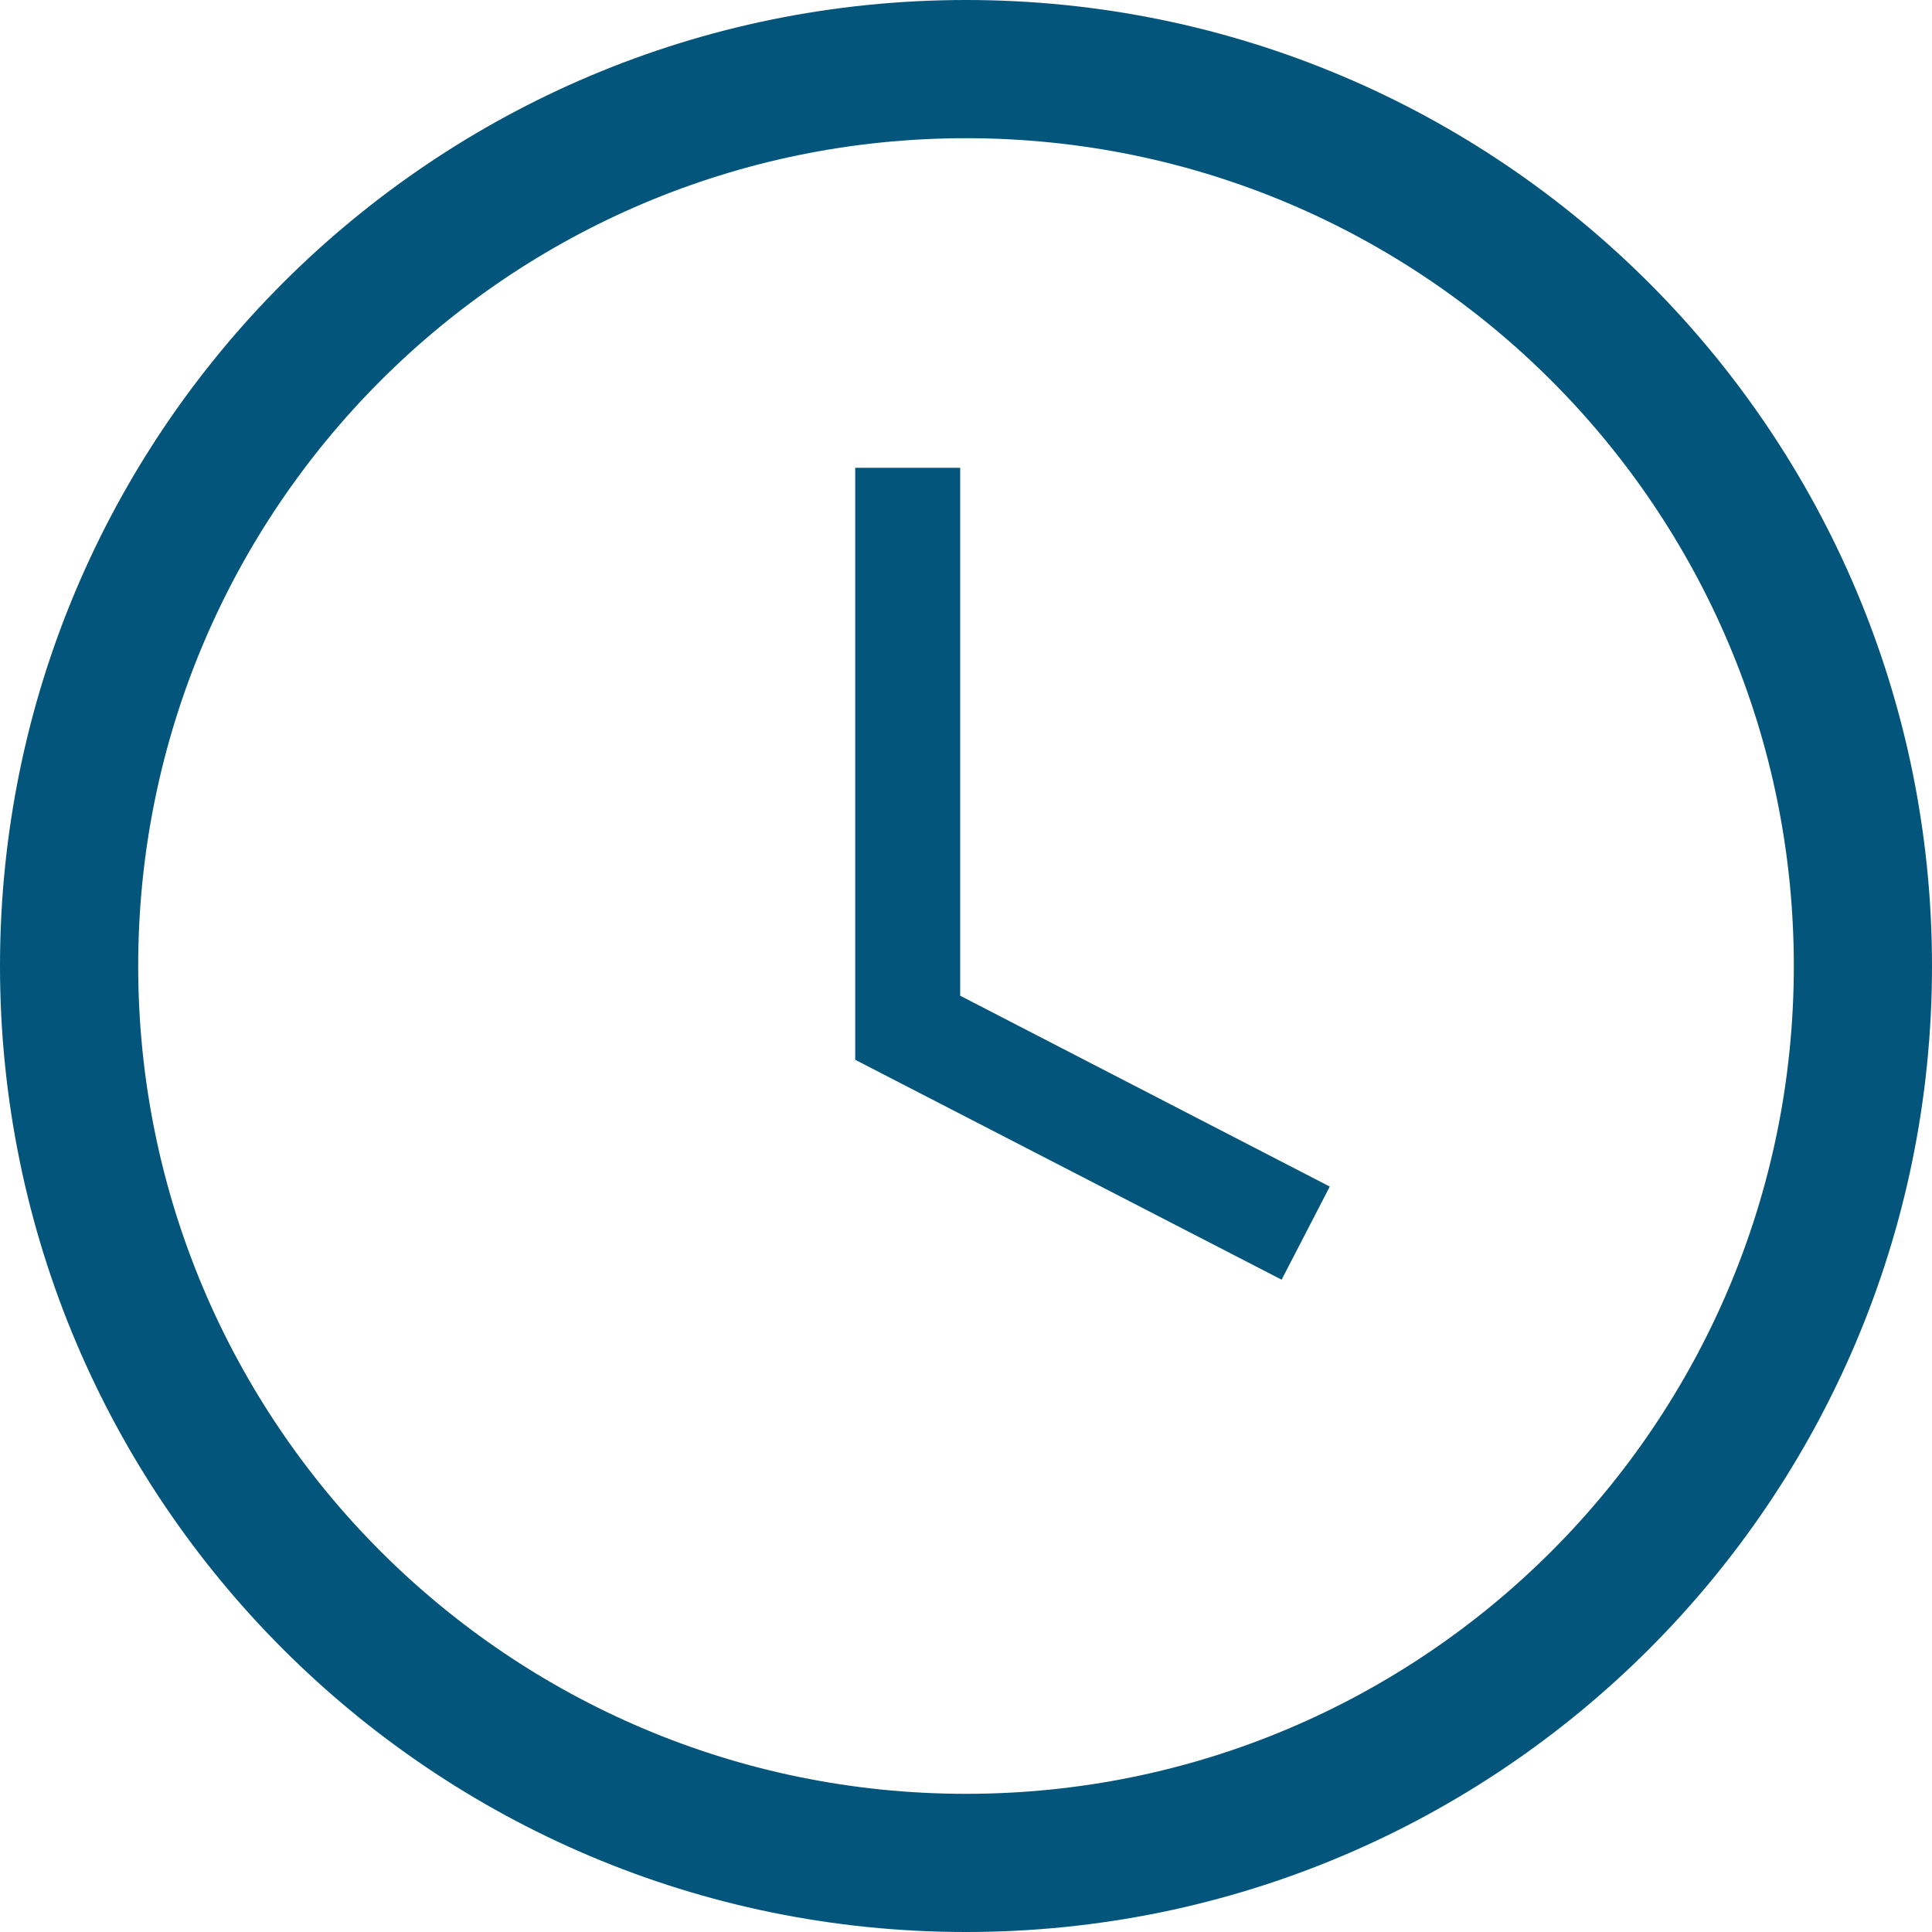
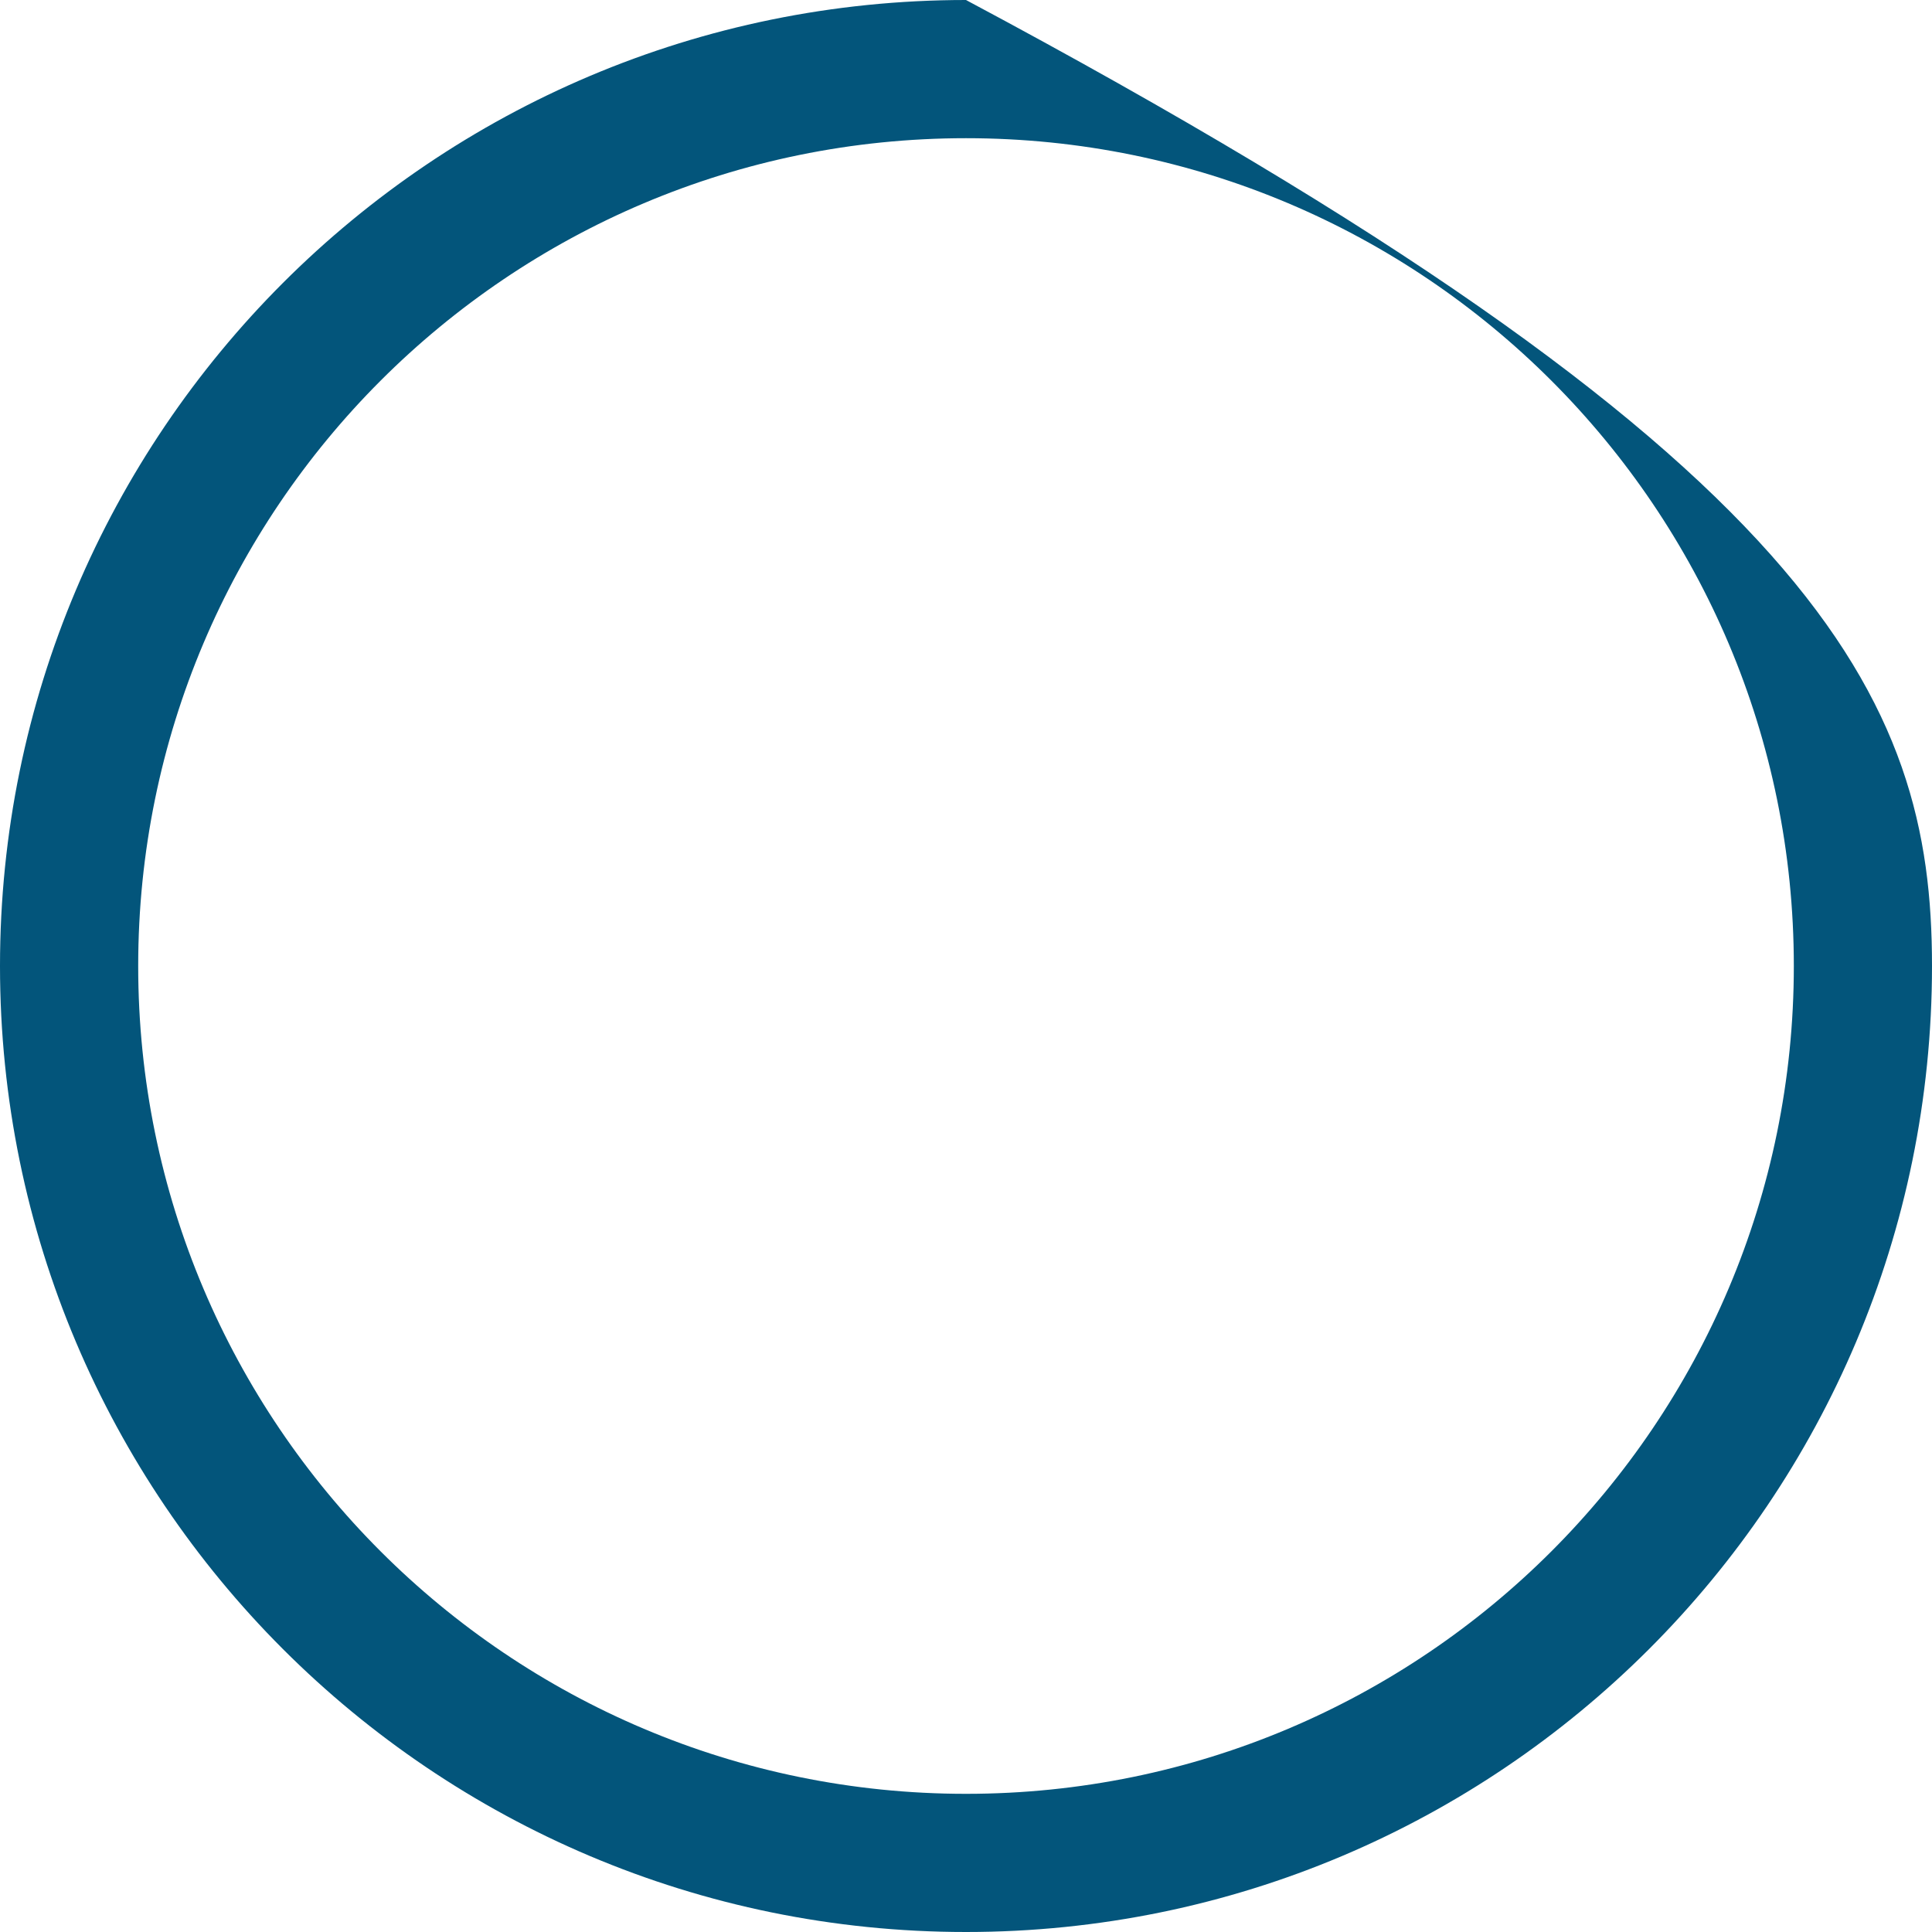
<svg xmlns="http://www.w3.org/2000/svg" width="79" height="79" viewBox="0 0 79 79" fill="none">
-   <path d="M52.406 52.327L34.97 43.335V19.129H39.262V40.715L54.375 48.519L52.406 52.327Z" fill="#03557B" />
-   <path d="M39.5 0C50.403 0 60.285 4.424 67.431 11.569C74.576 18.715 79 28.597 79 39.5C79 50.406 74.576 60.285 67.431 67.431C60.285 74.576 50.403 79 39.5 79C28.595 79 18.715 74.576 11.569 67.431C4.424 60.285 0 50.406 0 39.5C0 28.597 4.424 18.715 11.569 11.569C18.715 4.424 28.595 0 39.5 0ZM63.436 15.564C57.313 9.442 48.846 5.651 39.5 5.651C30.154 5.651 21.687 9.442 15.564 15.564C9.442 21.687 5.651 30.154 5.651 39.5C5.651 48.846 9.442 57.313 15.564 63.436C21.687 69.558 30.154 73.35 39.5 73.35C48.846 73.35 57.313 69.558 63.436 63.436C69.558 57.313 73.35 48.846 73.35 39.5C73.35 30.154 69.558 21.687 63.436 15.564Z" fill="#03557B" />
+   <path d="M39.5 0C74.576 18.715 79 28.597 79 39.5C79 50.406 74.576 60.285 67.431 67.431C60.285 74.576 50.403 79 39.5 79C28.595 79 18.715 74.576 11.569 67.431C4.424 60.285 0 50.406 0 39.5C0 28.597 4.424 18.715 11.569 11.569C18.715 4.424 28.595 0 39.5 0ZM63.436 15.564C57.313 9.442 48.846 5.651 39.5 5.651C30.154 5.651 21.687 9.442 15.564 15.564C9.442 21.687 5.651 30.154 5.651 39.5C5.651 48.846 9.442 57.313 15.564 63.436C21.687 69.558 30.154 73.35 39.5 73.35C48.846 73.35 57.313 69.558 63.436 63.436C69.558 57.313 73.35 48.846 73.35 39.5C73.35 30.154 69.558 21.687 63.436 15.564Z" fill="#03557B" />
</svg>